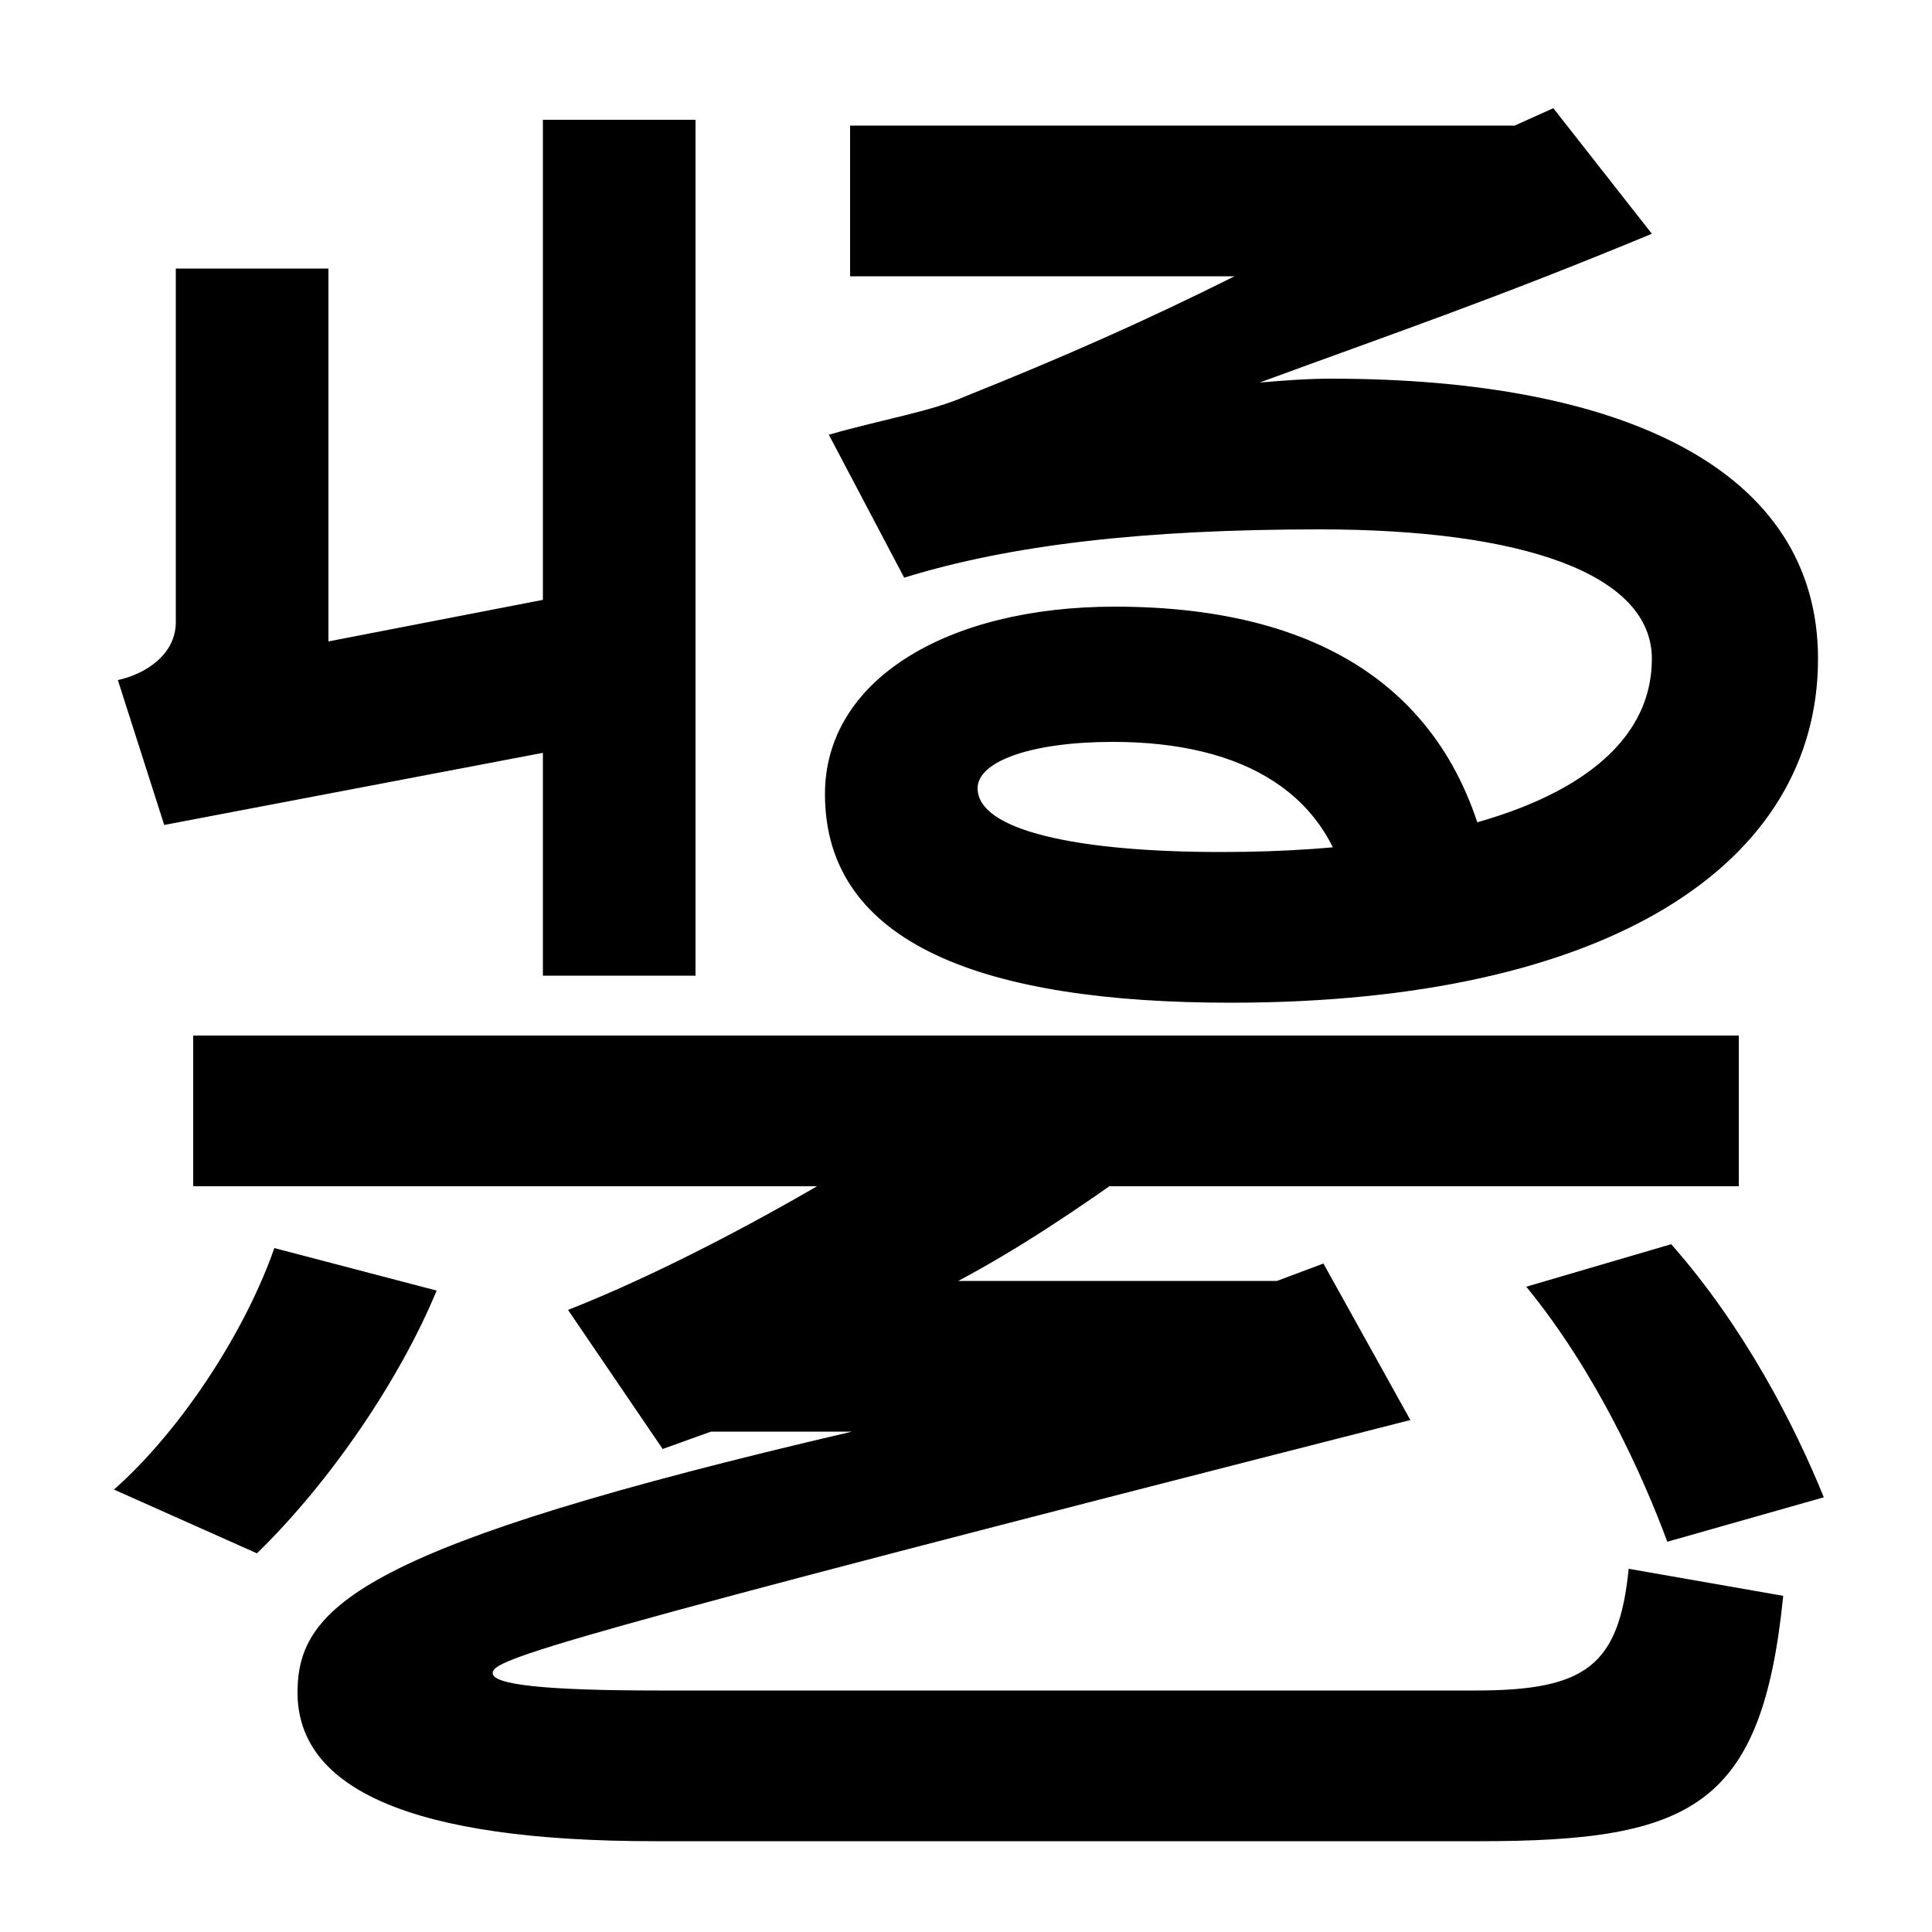
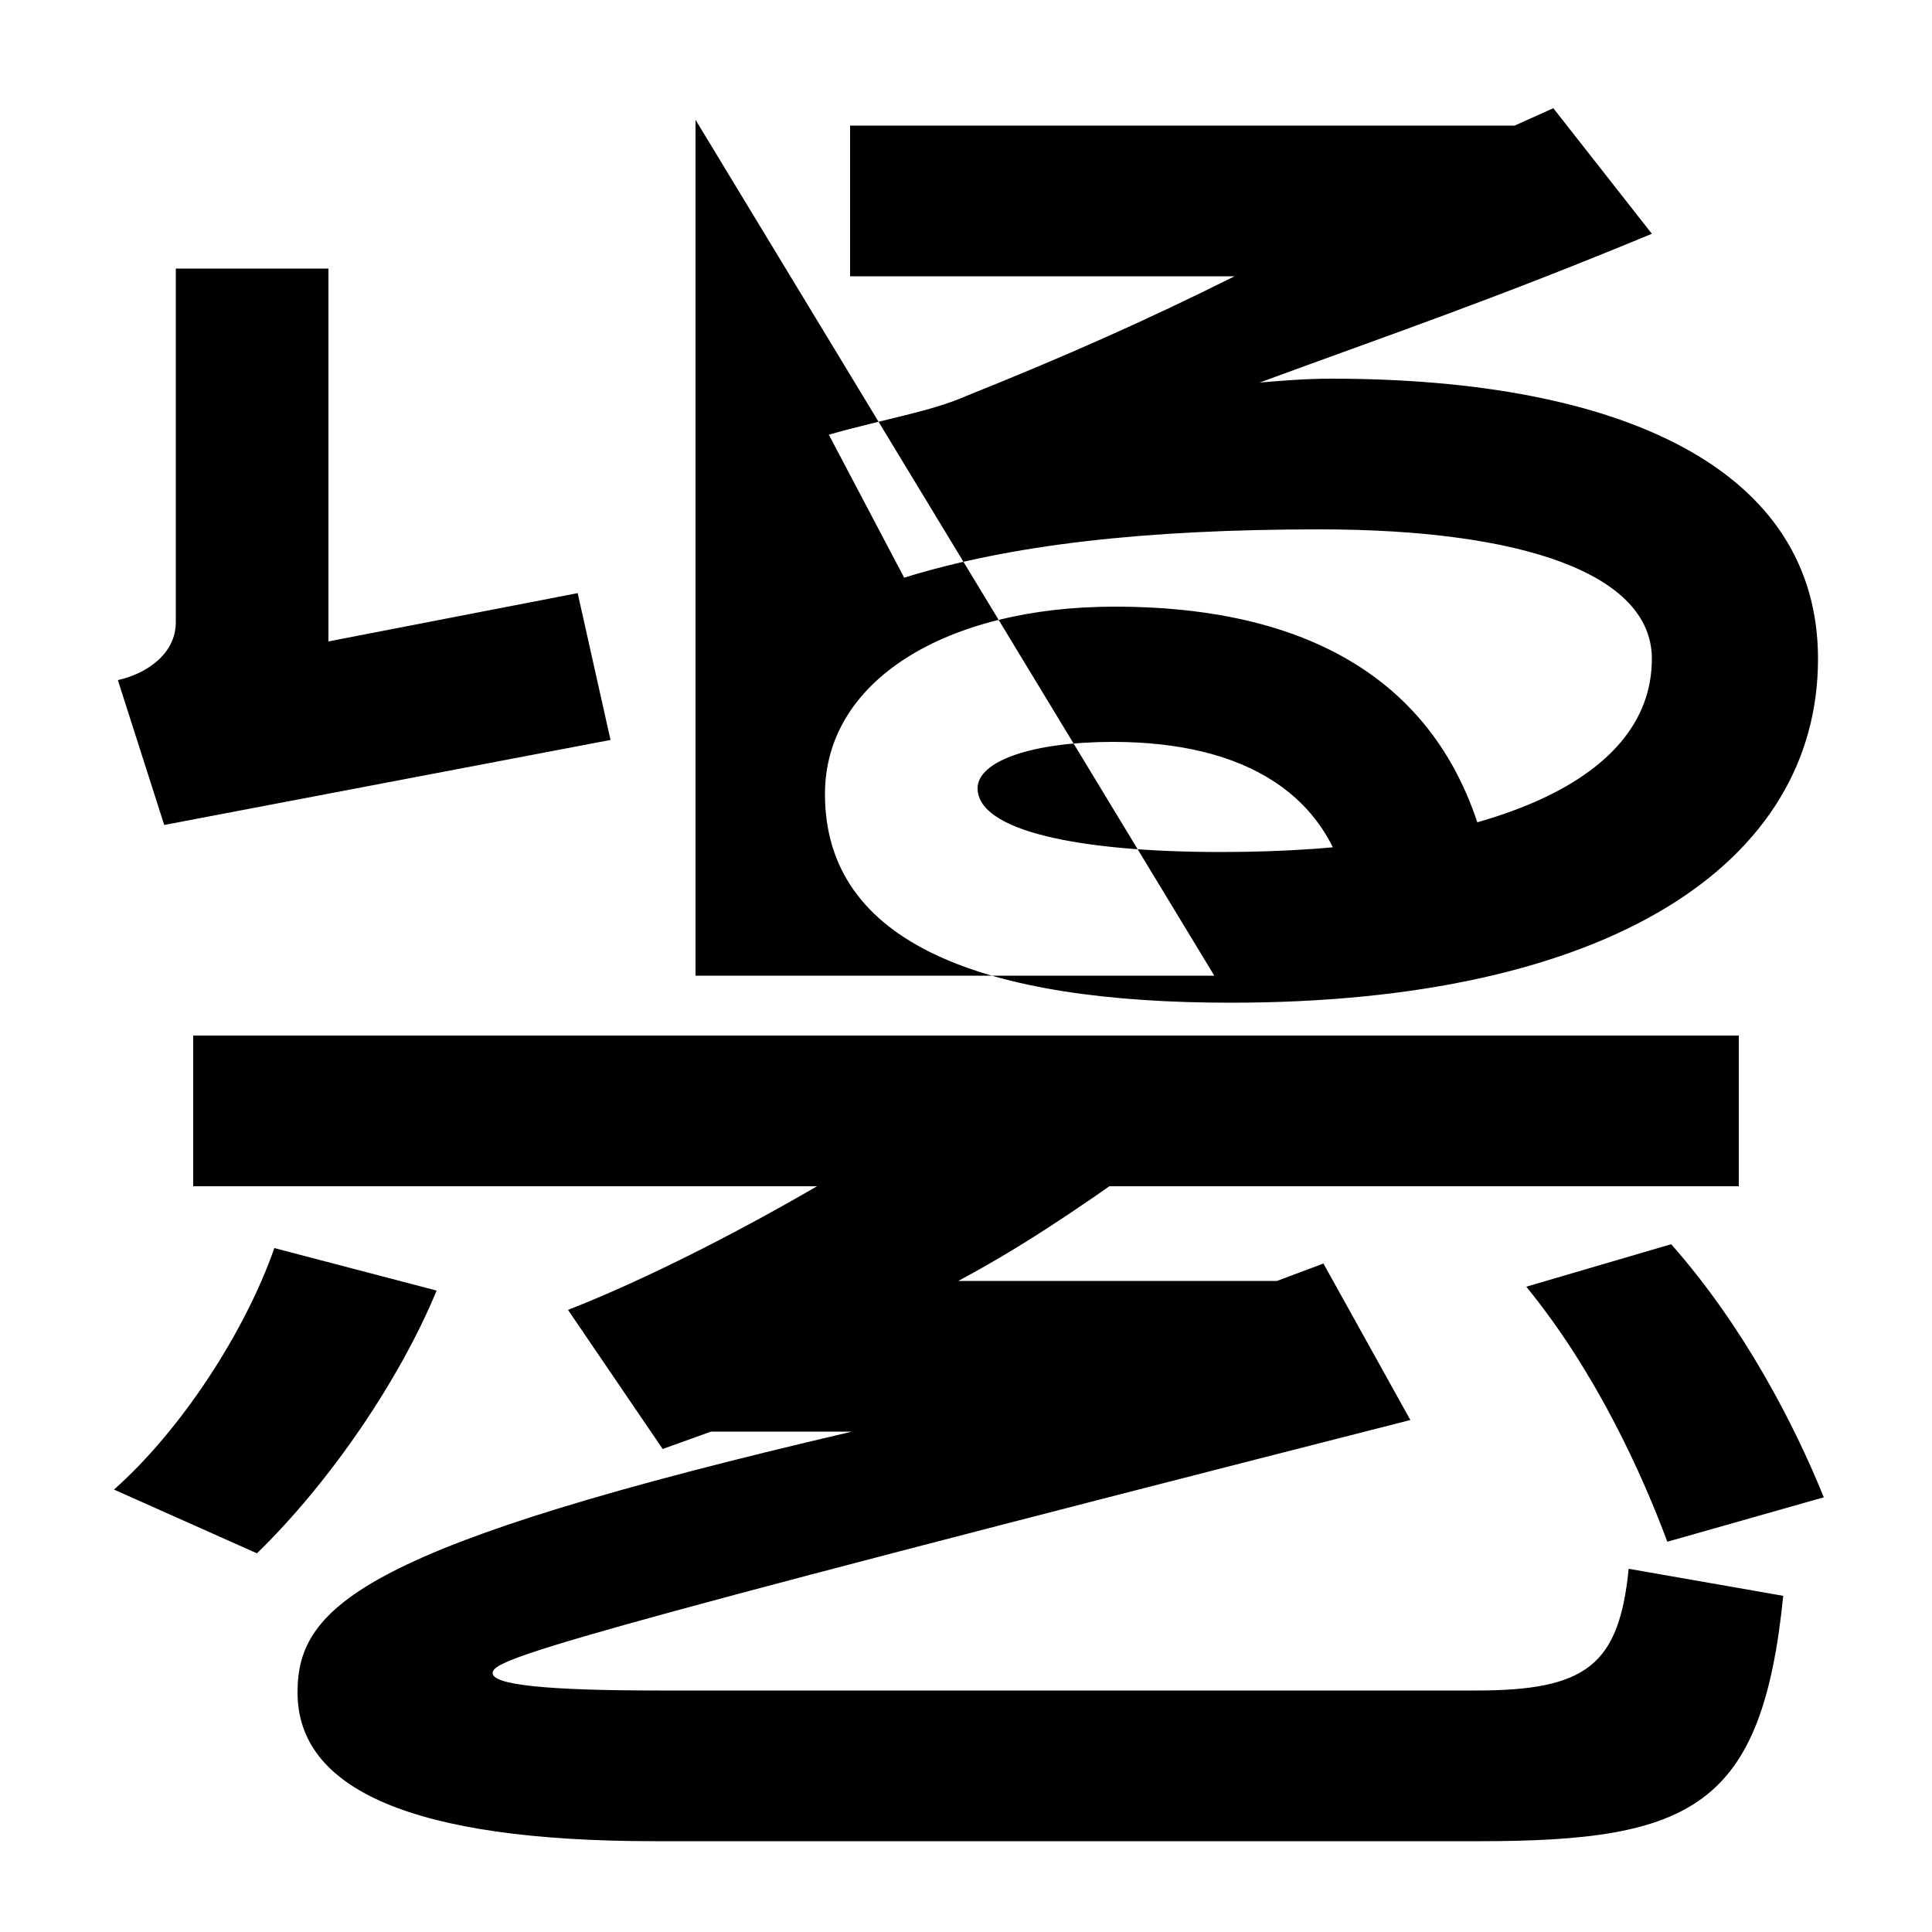
<svg xmlns="http://www.w3.org/2000/svg" width="1000" height="1000">
-   <path d="M637 361C833 361 941 433 941 539C941 637 840 684 689 684C676 684 664 683 652 682C720 707 773 725 855 759L804 824L784 815H440V737H639C593 714 550 695 500 675C482 667 457 663 429 655L468 581C523 598 592 606 683 606C788 606 855 583 855 539C855 474 766 439 632 439C558 439 506 450 506 472C506 486 534 496 576 496C644 496 690 469 699 412L773 419C758 518 689 566 577 566C490 566 427 528 427 469C427 391 510 361 637 361ZM281 818V375H360V818ZM316 497 299 573 170 548V741H91V558C91 541 75 531 61 528L85 453ZM339 -73H766C876 -73 912 -55 923 54L843 68C838 18 821 5 764 5H341C282 5 255 8 255 14C255 21 279 30 730 145L685 226L661 217H496C526 233 555 252 594 280L520 330C462 285 363 229 294 202L343 130L368 139H441C188 80 154 49 154 4C154 -46 213 -73 339 -73ZM59 109 133 76C171 113 207 166 226 212L142 234C127 191 94 140 59 109ZM100 266H900V344H100ZM863 82 944 105C929 142 903 193 865 236L790 214C826 170 850 117 863 82Z" transform="translate(0, 880) scale(1,-1)" />
+   <path d="M637 361C833 361 941 433 941 539C941 637 840 684 689 684C676 684 664 683 652 682C720 707 773 725 855 759L804 824L784 815H440V737H639C593 714 550 695 500 675C482 667 457 663 429 655L468 581C523 598 592 606 683 606C788 606 855 583 855 539C855 474 766 439 632 439C558 439 506 450 506 472C506 486 534 496 576 496C644 496 690 469 699 412L773 419C758 518 689 566 577 566C490 566 427 528 427 469C427 391 510 361 637 361ZV375H360V818ZM316 497 299 573 170 548V741H91V558C91 541 75 531 61 528L85 453ZM339 -73H766C876 -73 912 -55 923 54L843 68C838 18 821 5 764 5H341C282 5 255 8 255 14C255 21 279 30 730 145L685 226L661 217H496C526 233 555 252 594 280L520 330C462 285 363 229 294 202L343 130L368 139H441C188 80 154 49 154 4C154 -46 213 -73 339 -73ZM59 109 133 76C171 113 207 166 226 212L142 234C127 191 94 140 59 109ZM100 266H900V344H100ZM863 82 944 105C929 142 903 193 865 236L790 214C826 170 850 117 863 82Z" transform="translate(0, 880) scale(1,-1)" />
</svg>